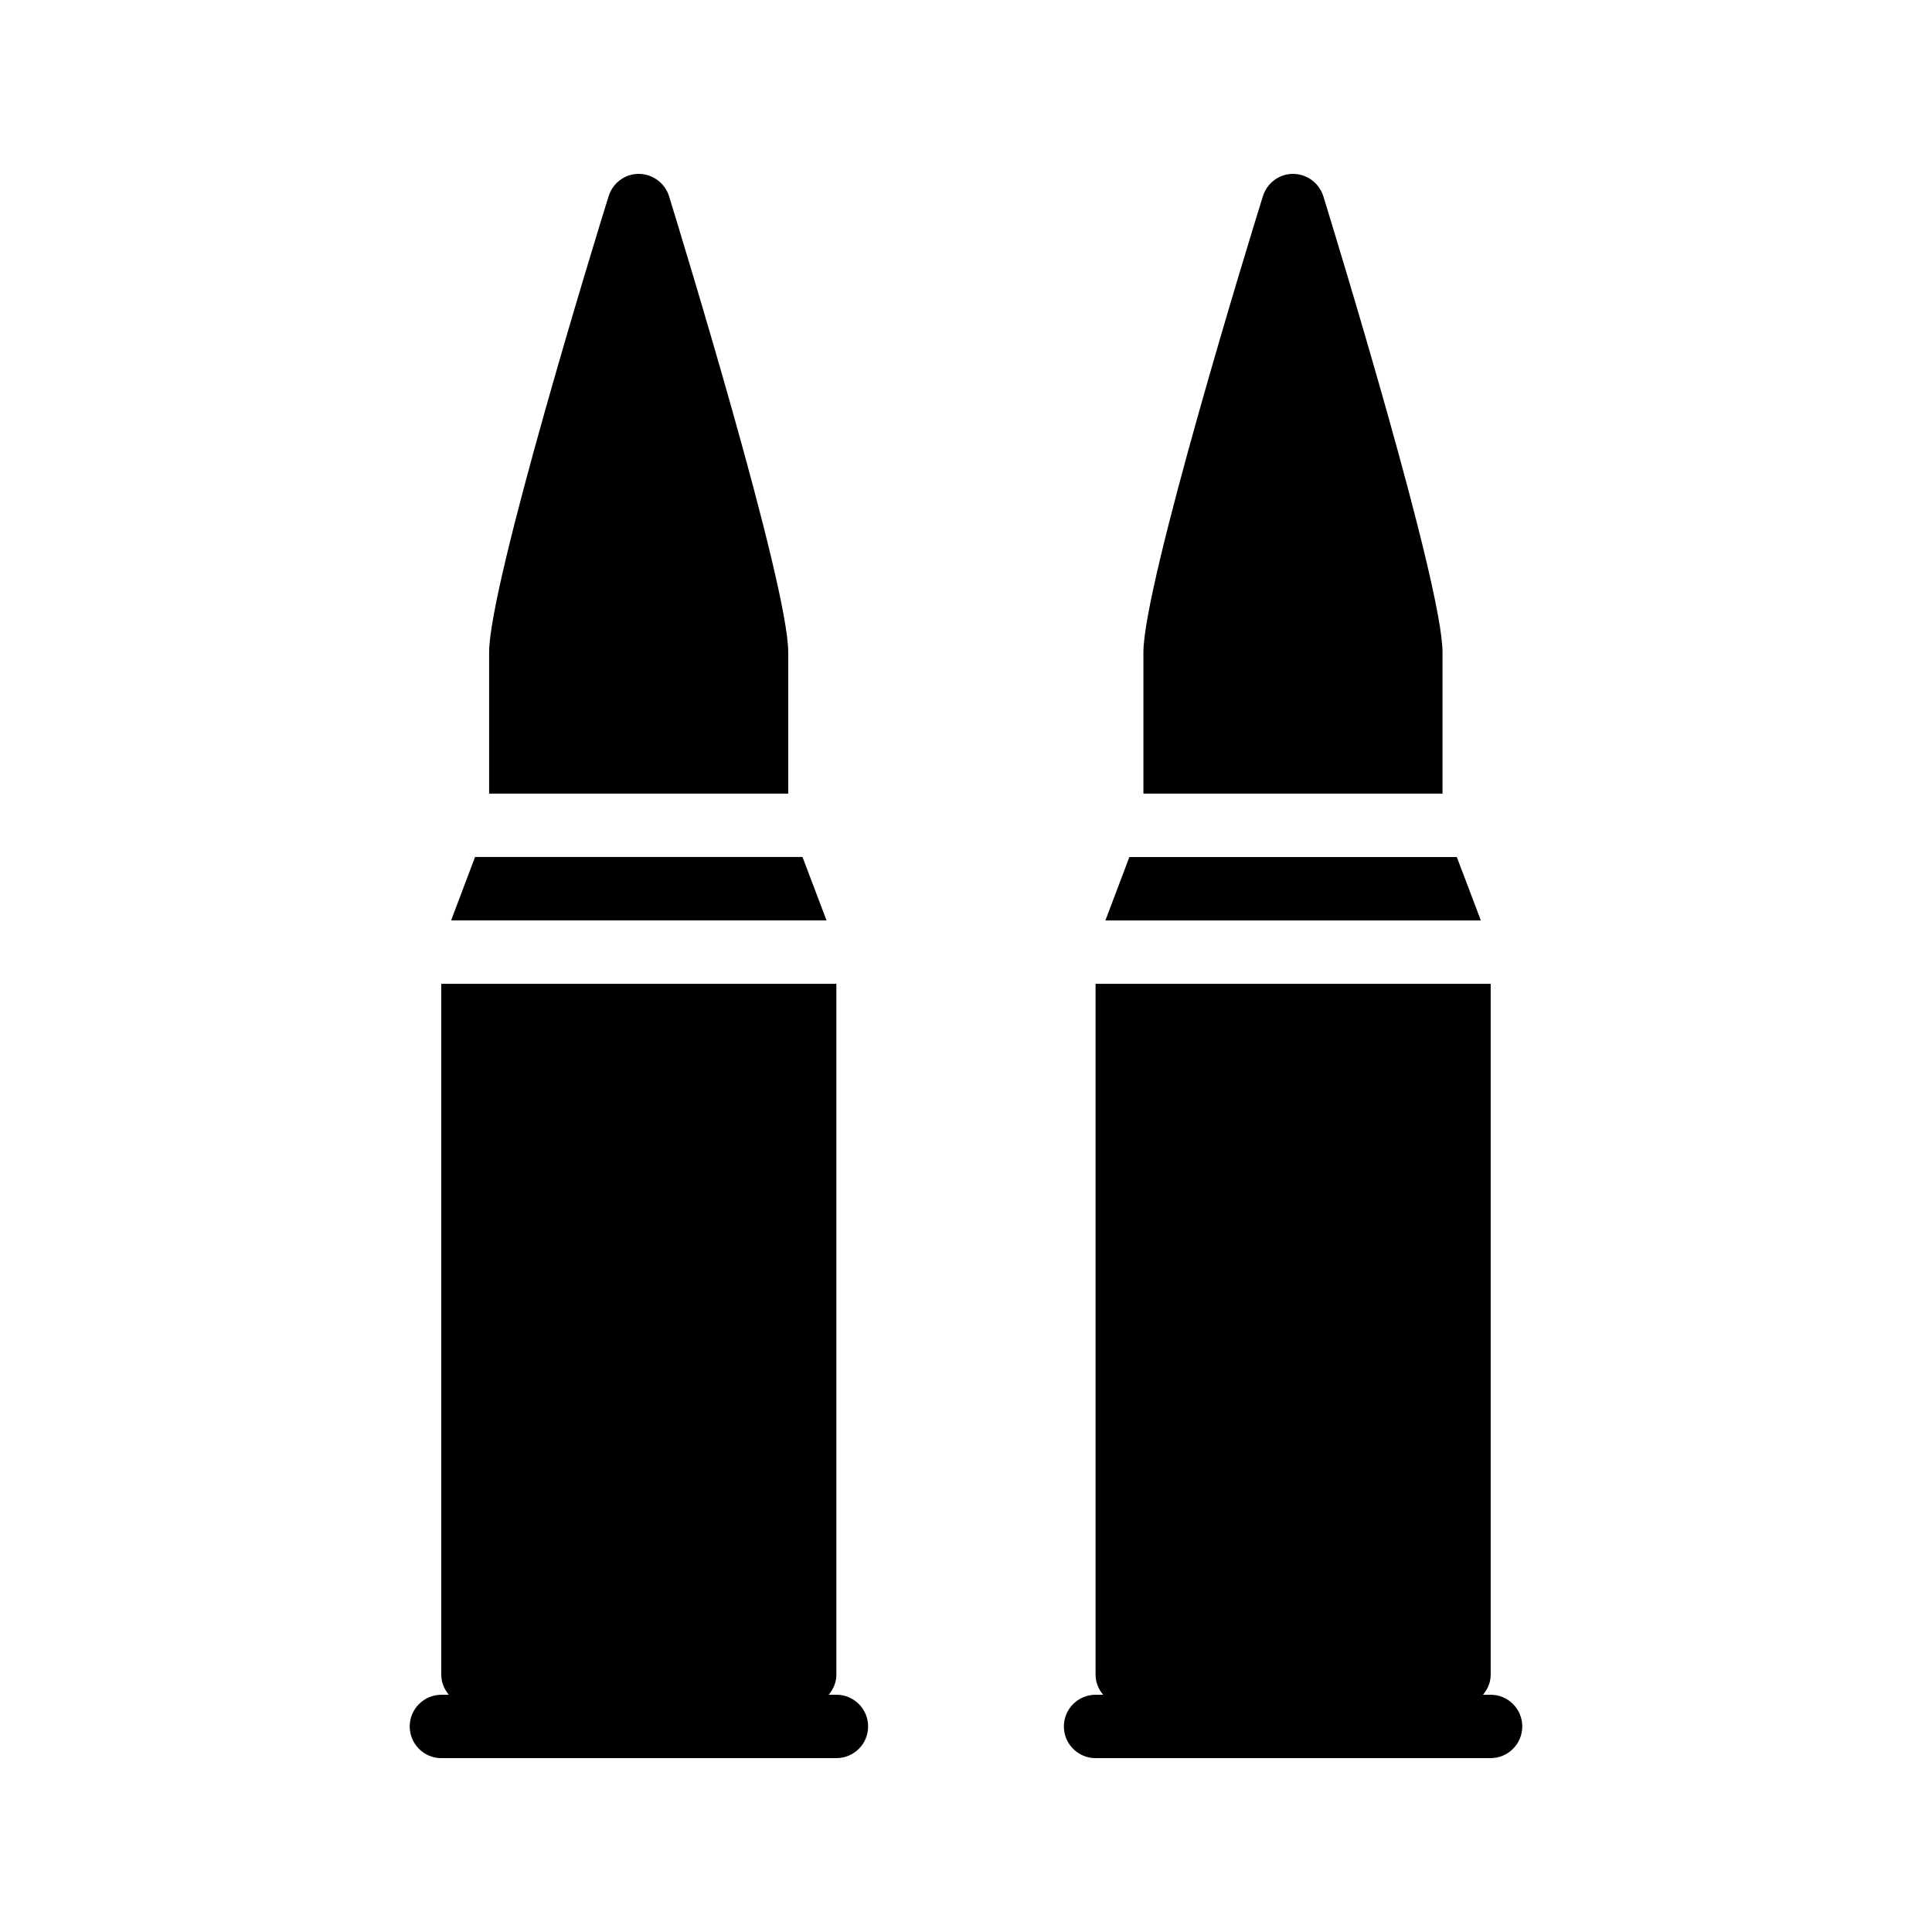
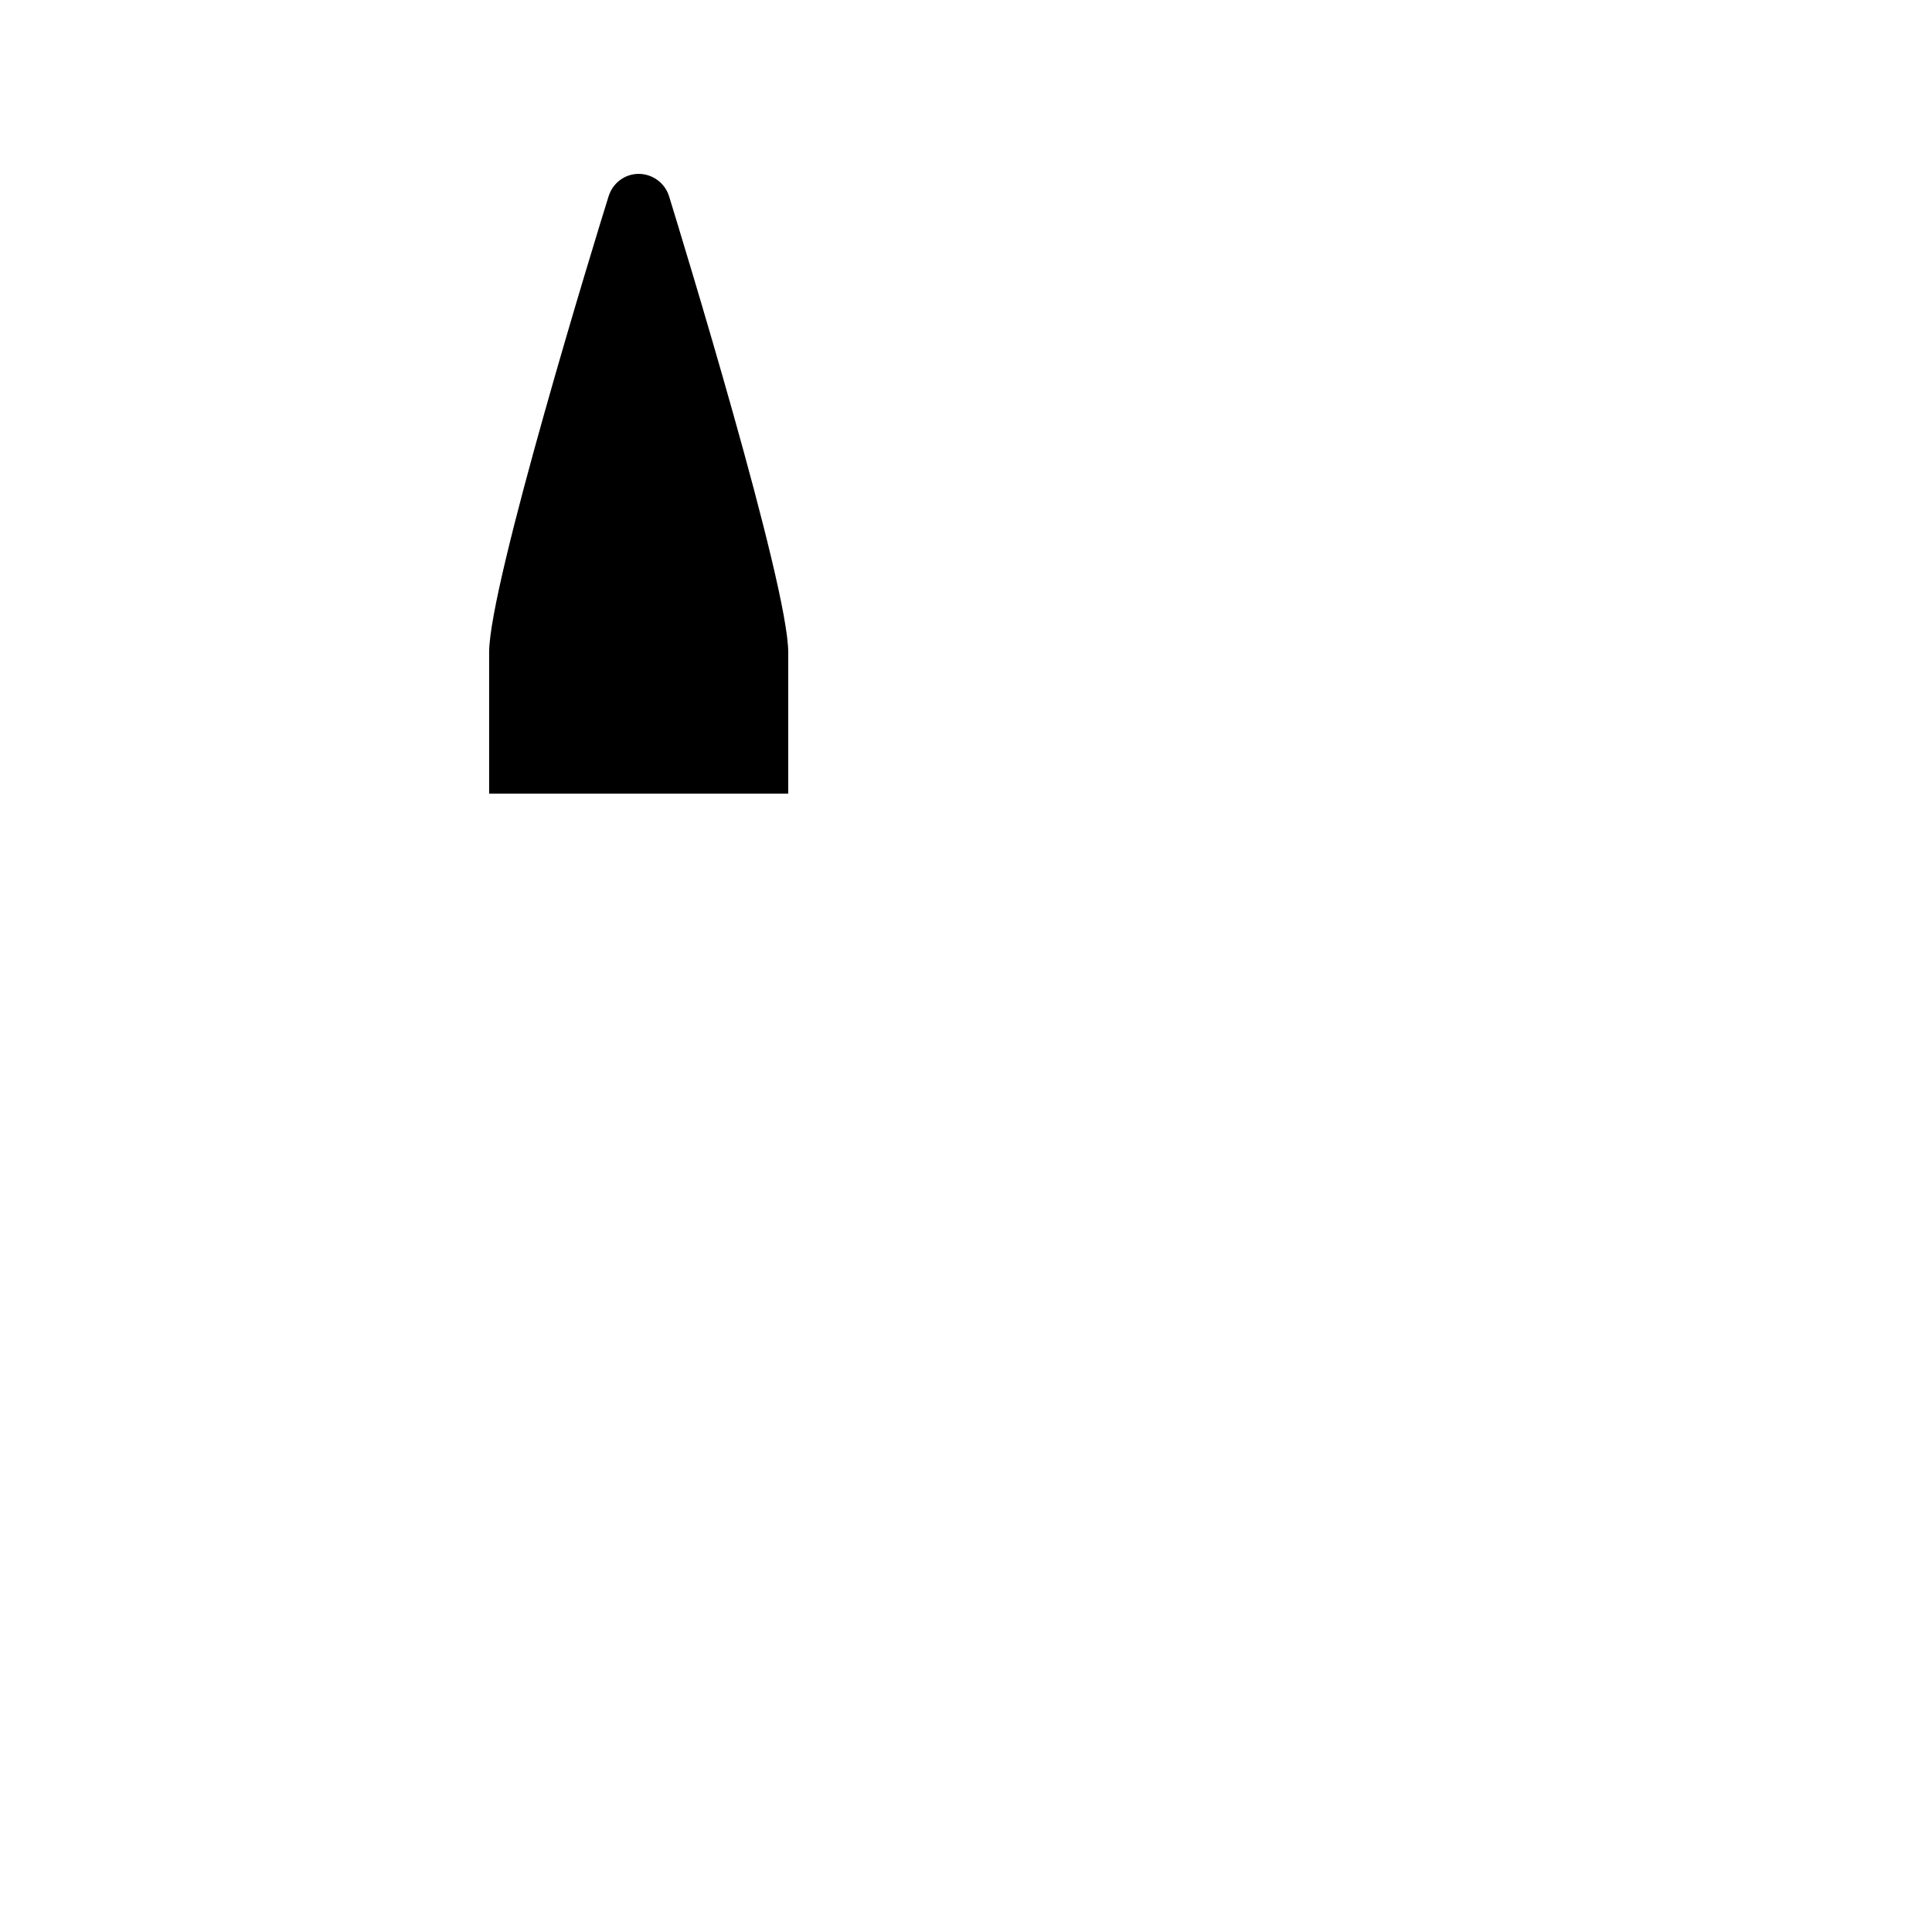
<svg xmlns="http://www.w3.org/2000/svg" fill="#000000" width="800px" height="800px" version="1.1" viewBox="144 144 512 512">
  <g>
-     <path d="m260.98 609.92h104.68c4.641 0 8.398-3.758 8.398-8.398 0-4.637-3.754-8.398-8.398-8.398h-2.047c1.215-1.457 2.035-3.258 2.035-5.289v-183.11h-104.71v183.12c0 2.031 0.805 3.832 2.008 5.289h-1.969c-4.641 0-8.398 3.758-8.398 8.398 0 4.637 3.758 8.395 8.398 8.395z" />
-     <path d="m436.94 387.93h99.5l-6.371-16.812h-86.77z" />
-     <path d="m478.67 196.04c-3.273 10.41-31.656 102.86-31.656 120.83v37.449h79.266v-37.449c0-17.969-28.379-110.42-31.57-120.83-1.094-3.527-4.367-5.961-8.062-5.961-3.695 0-6.887 2.434-7.977 5.961z" />
-     <path d="m434.34 609.92h104.68c4.641 0 8.398-3.758 8.398-8.398 0-4.637-3.754-8.398-8.398-8.398h-2.008c1.215-1.457 2.035-3.258 2.035-5.289v-183.11h-104.71v183.12c0 2.031 0.805 3.832 2.008 5.289h-2.008c-4.641 0-8.398 3.758-8.398 8.398 0 4.637 3.758 8.395 8.398 8.395z" />
-     <path d="m269.9 371.11-6.359 16.812h99.5l-6.371-16.812z" />
    <path d="m305.28 196.04c-3.273 10.41-31.656 102.86-31.656 120.83v37.449h79.266v-37.449c0-17.969-28.379-110.42-31.57-120.83-1.094-3.527-4.367-5.961-8.062-5.961-3.695 0-6.887 2.434-7.977 5.961z" />
  </g>
</svg>